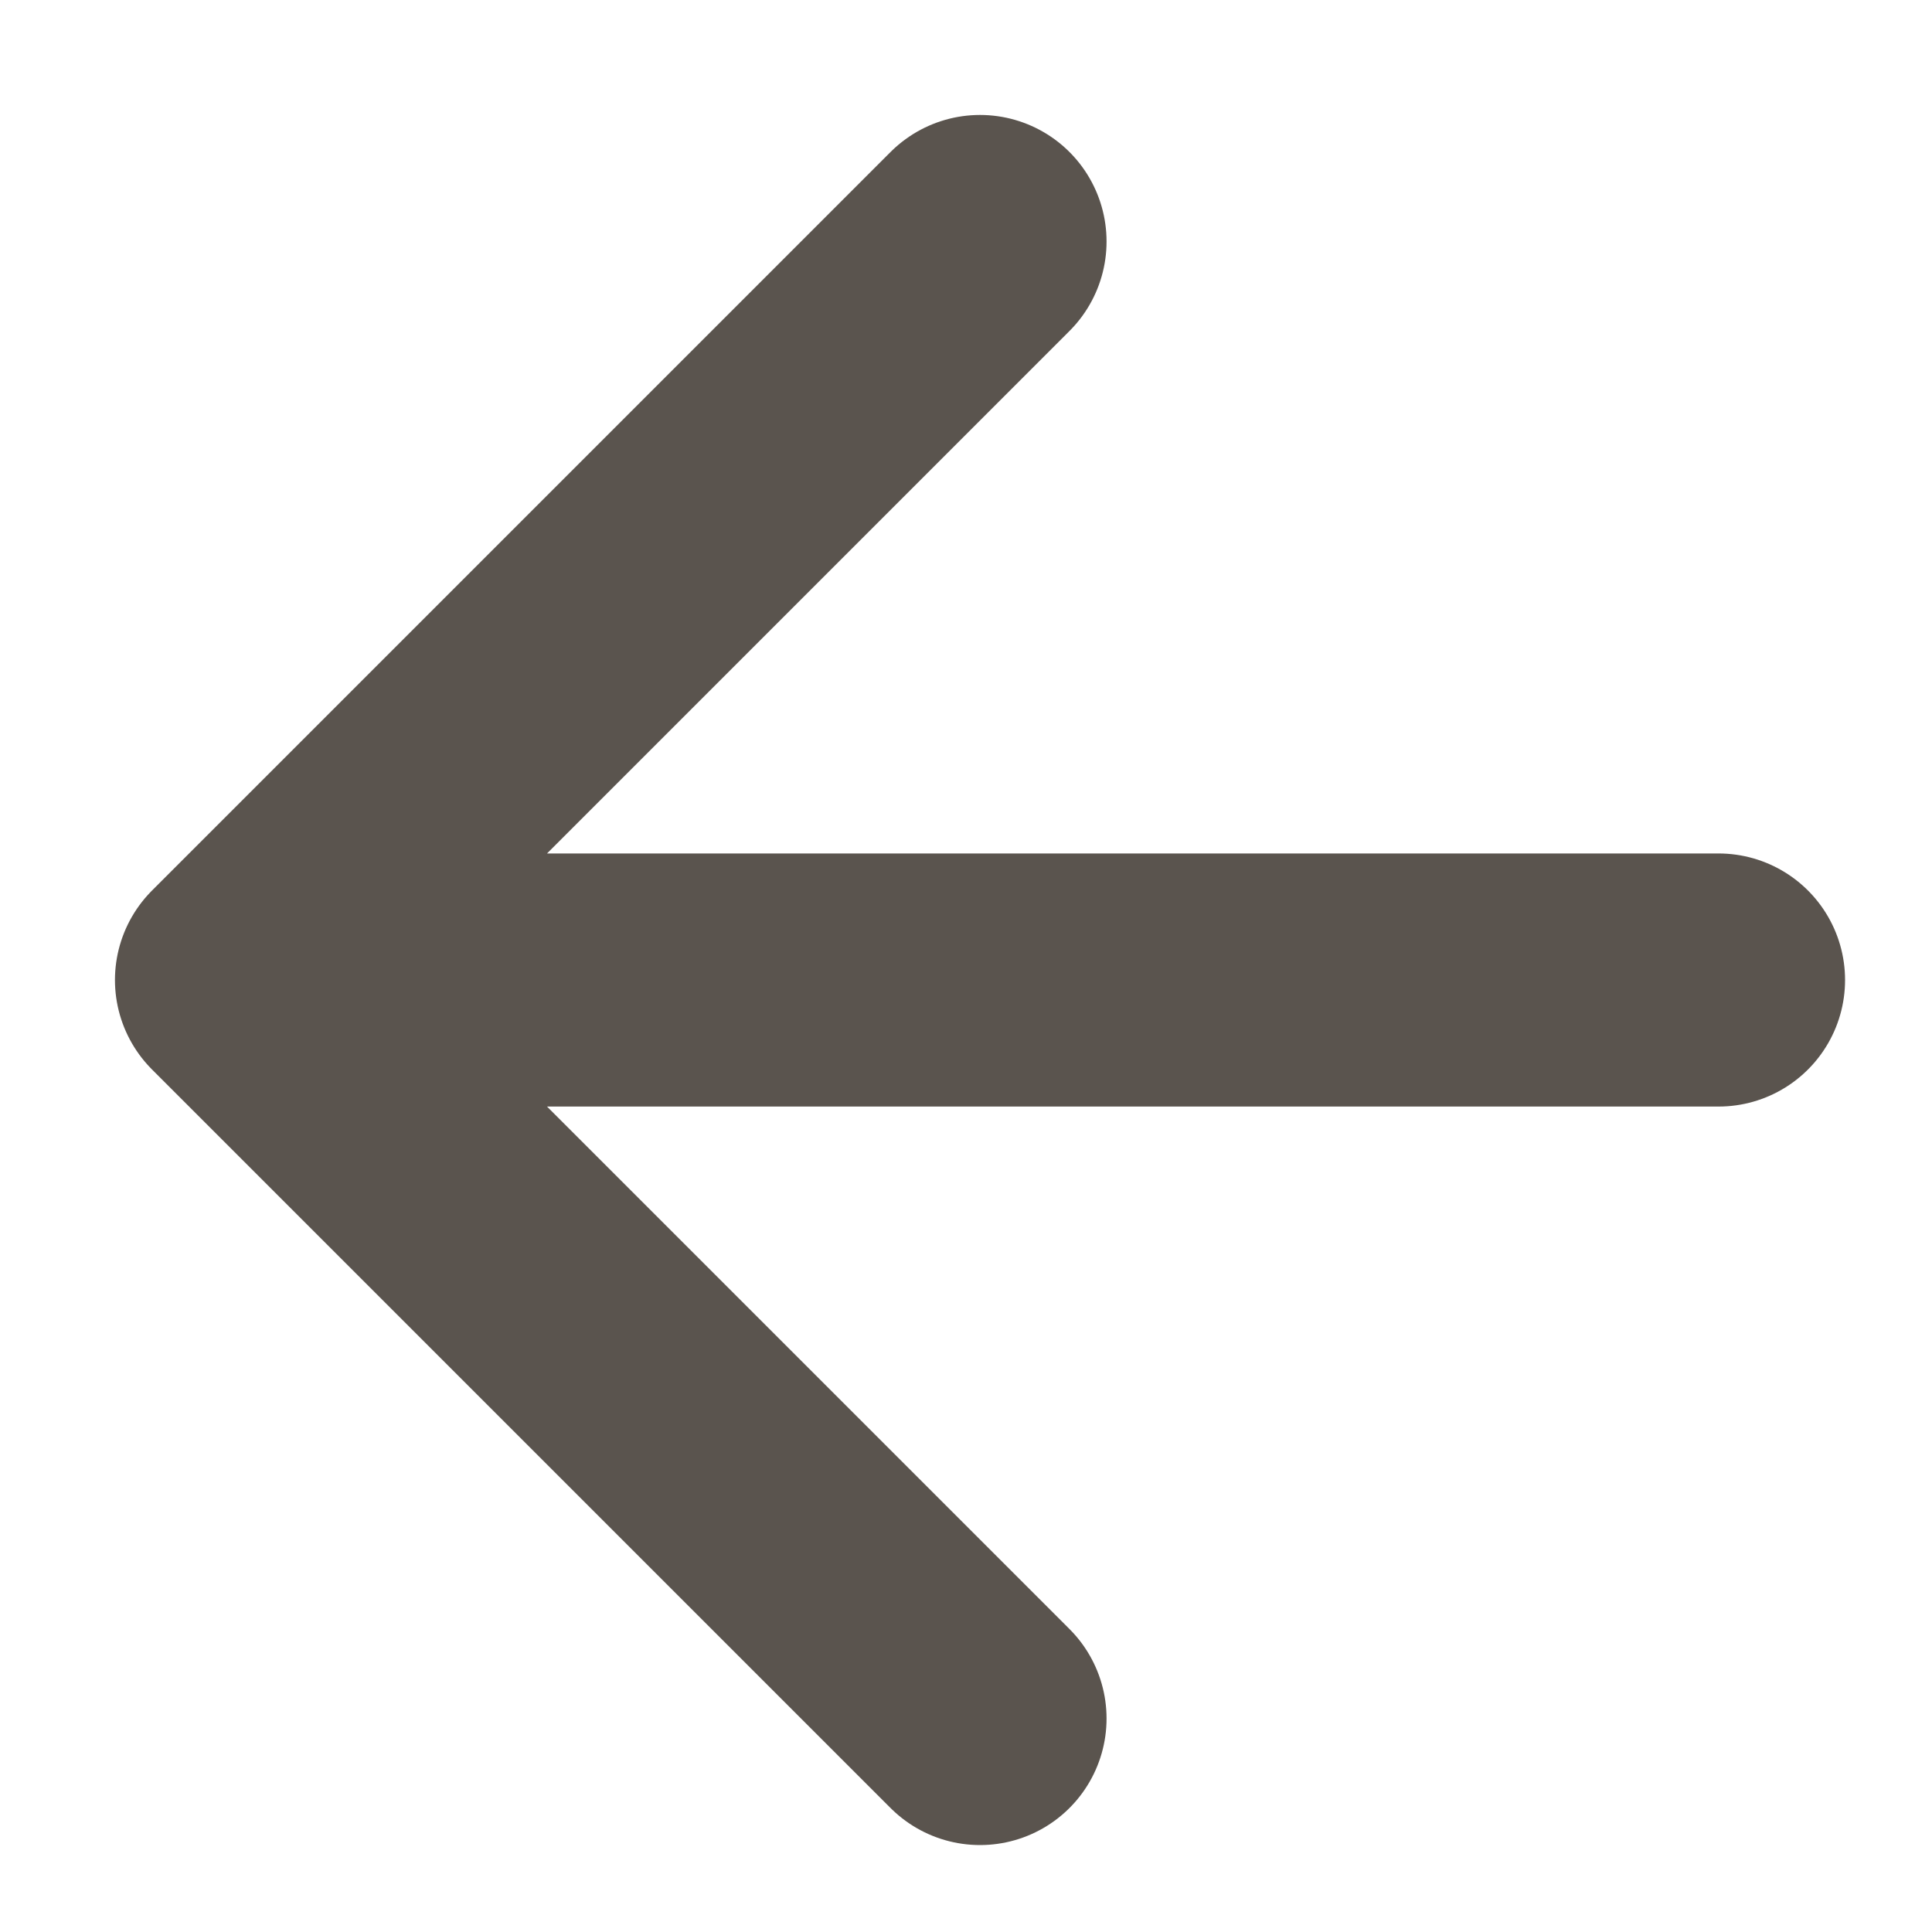
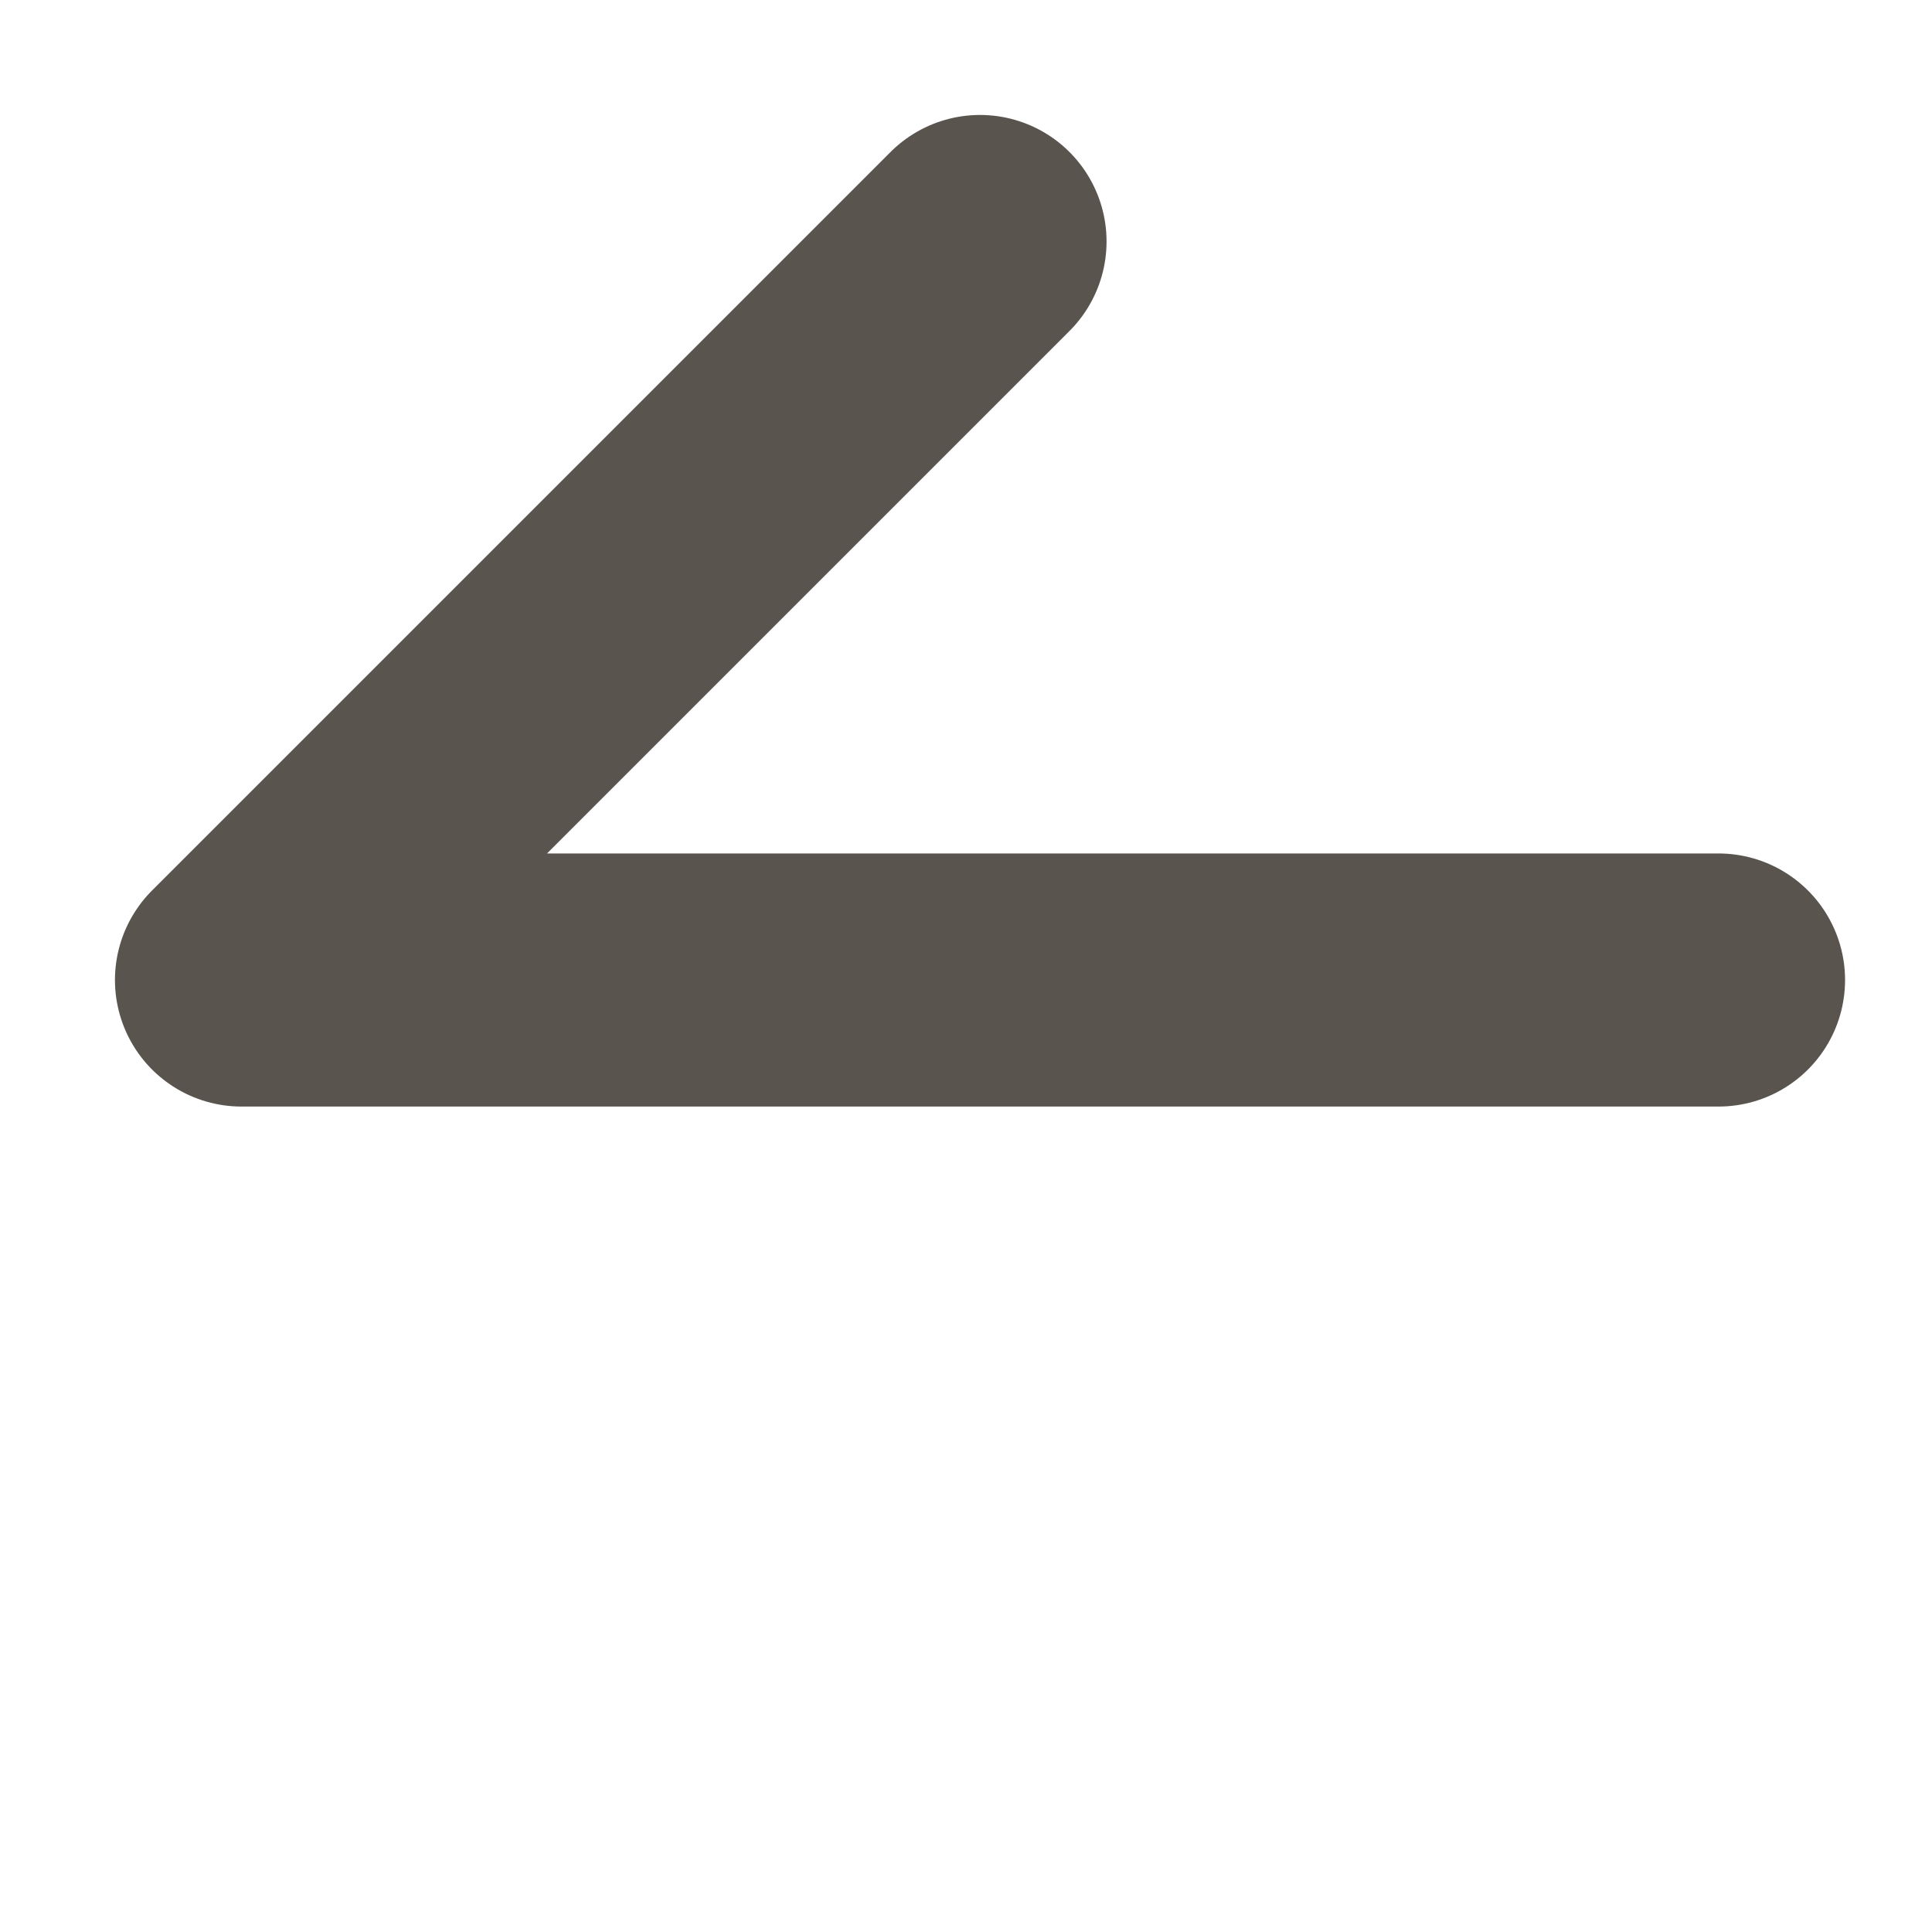
<svg xmlns="http://www.w3.org/2000/svg" fill="none" height="100%" overflow="visible" preserveAspectRatio="none" style="display: block;" viewBox="0 0 8 8" width="100%">
-   <path d="M7.116 4.058H1M1 4.058L4.058 7.116M1 4.058L4.058 1" id="Icon" stroke="#5A544E" stroke-linecap="round" stroke-width="1.048" />
+   <path d="M7.116 4.058H1M1 4.058M1 4.058L4.058 1" id="Icon" stroke="#5A544E" stroke-linecap="round" stroke-width="1.048" />
</svg>